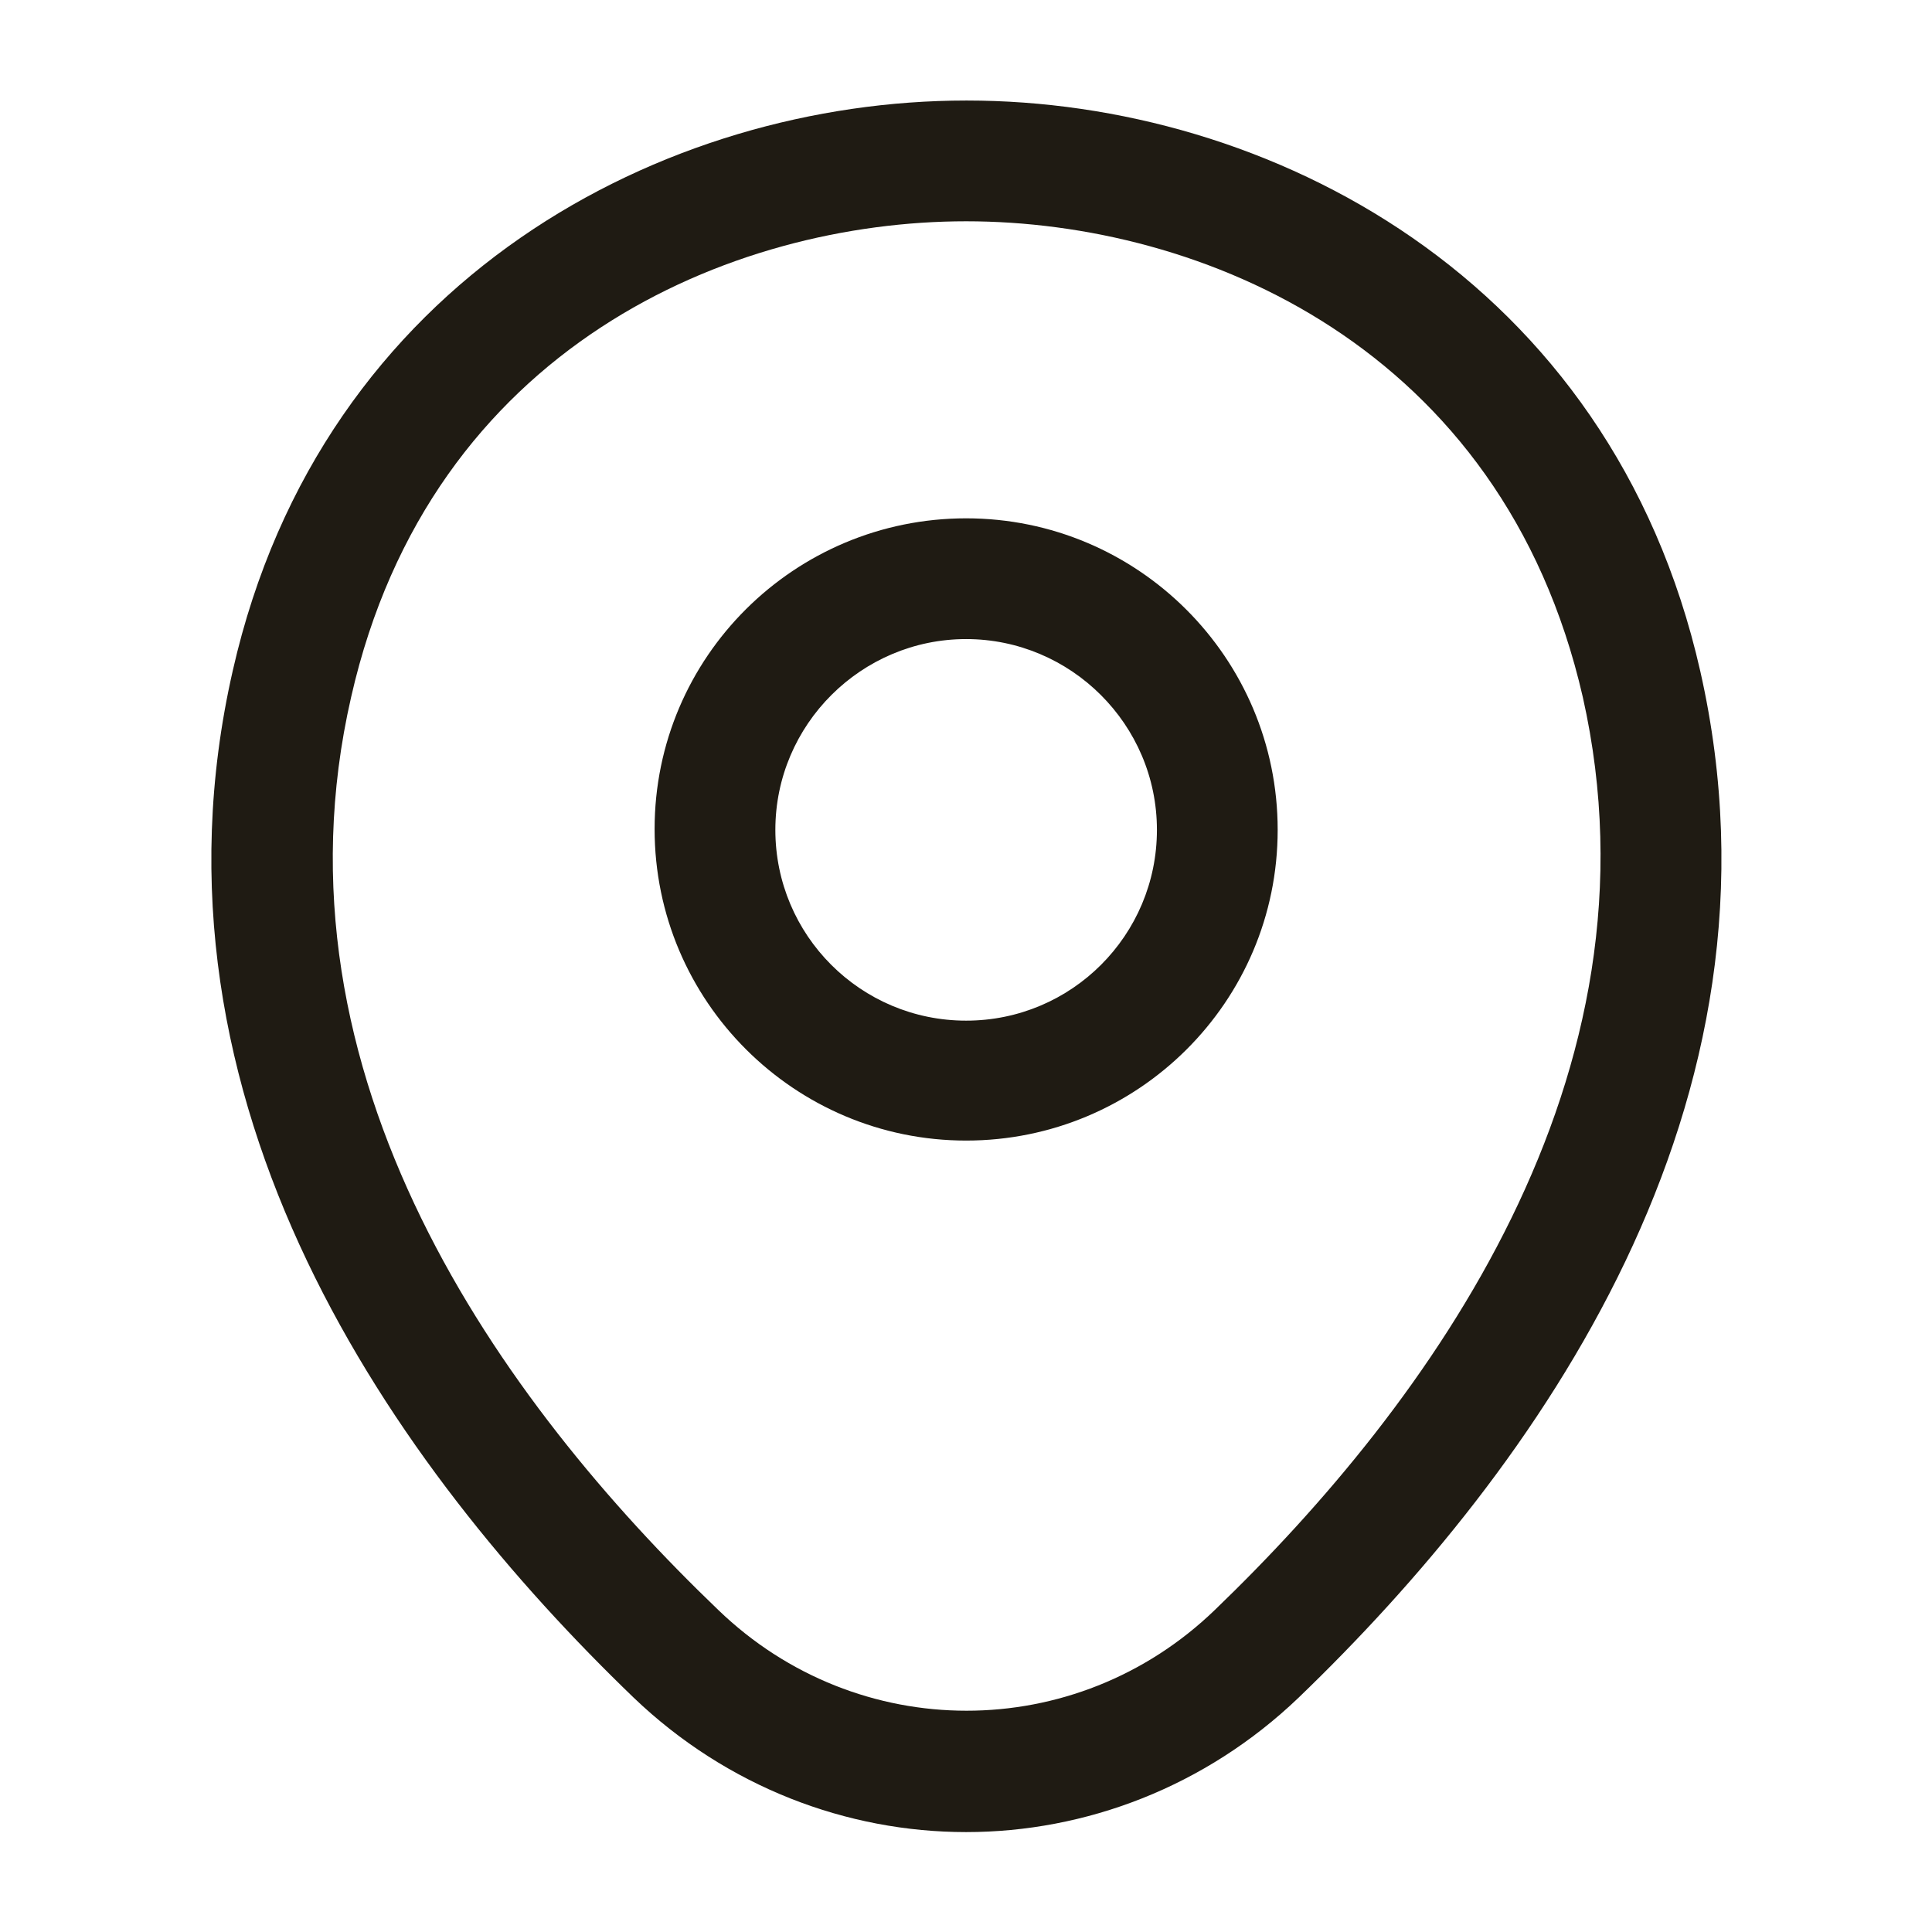
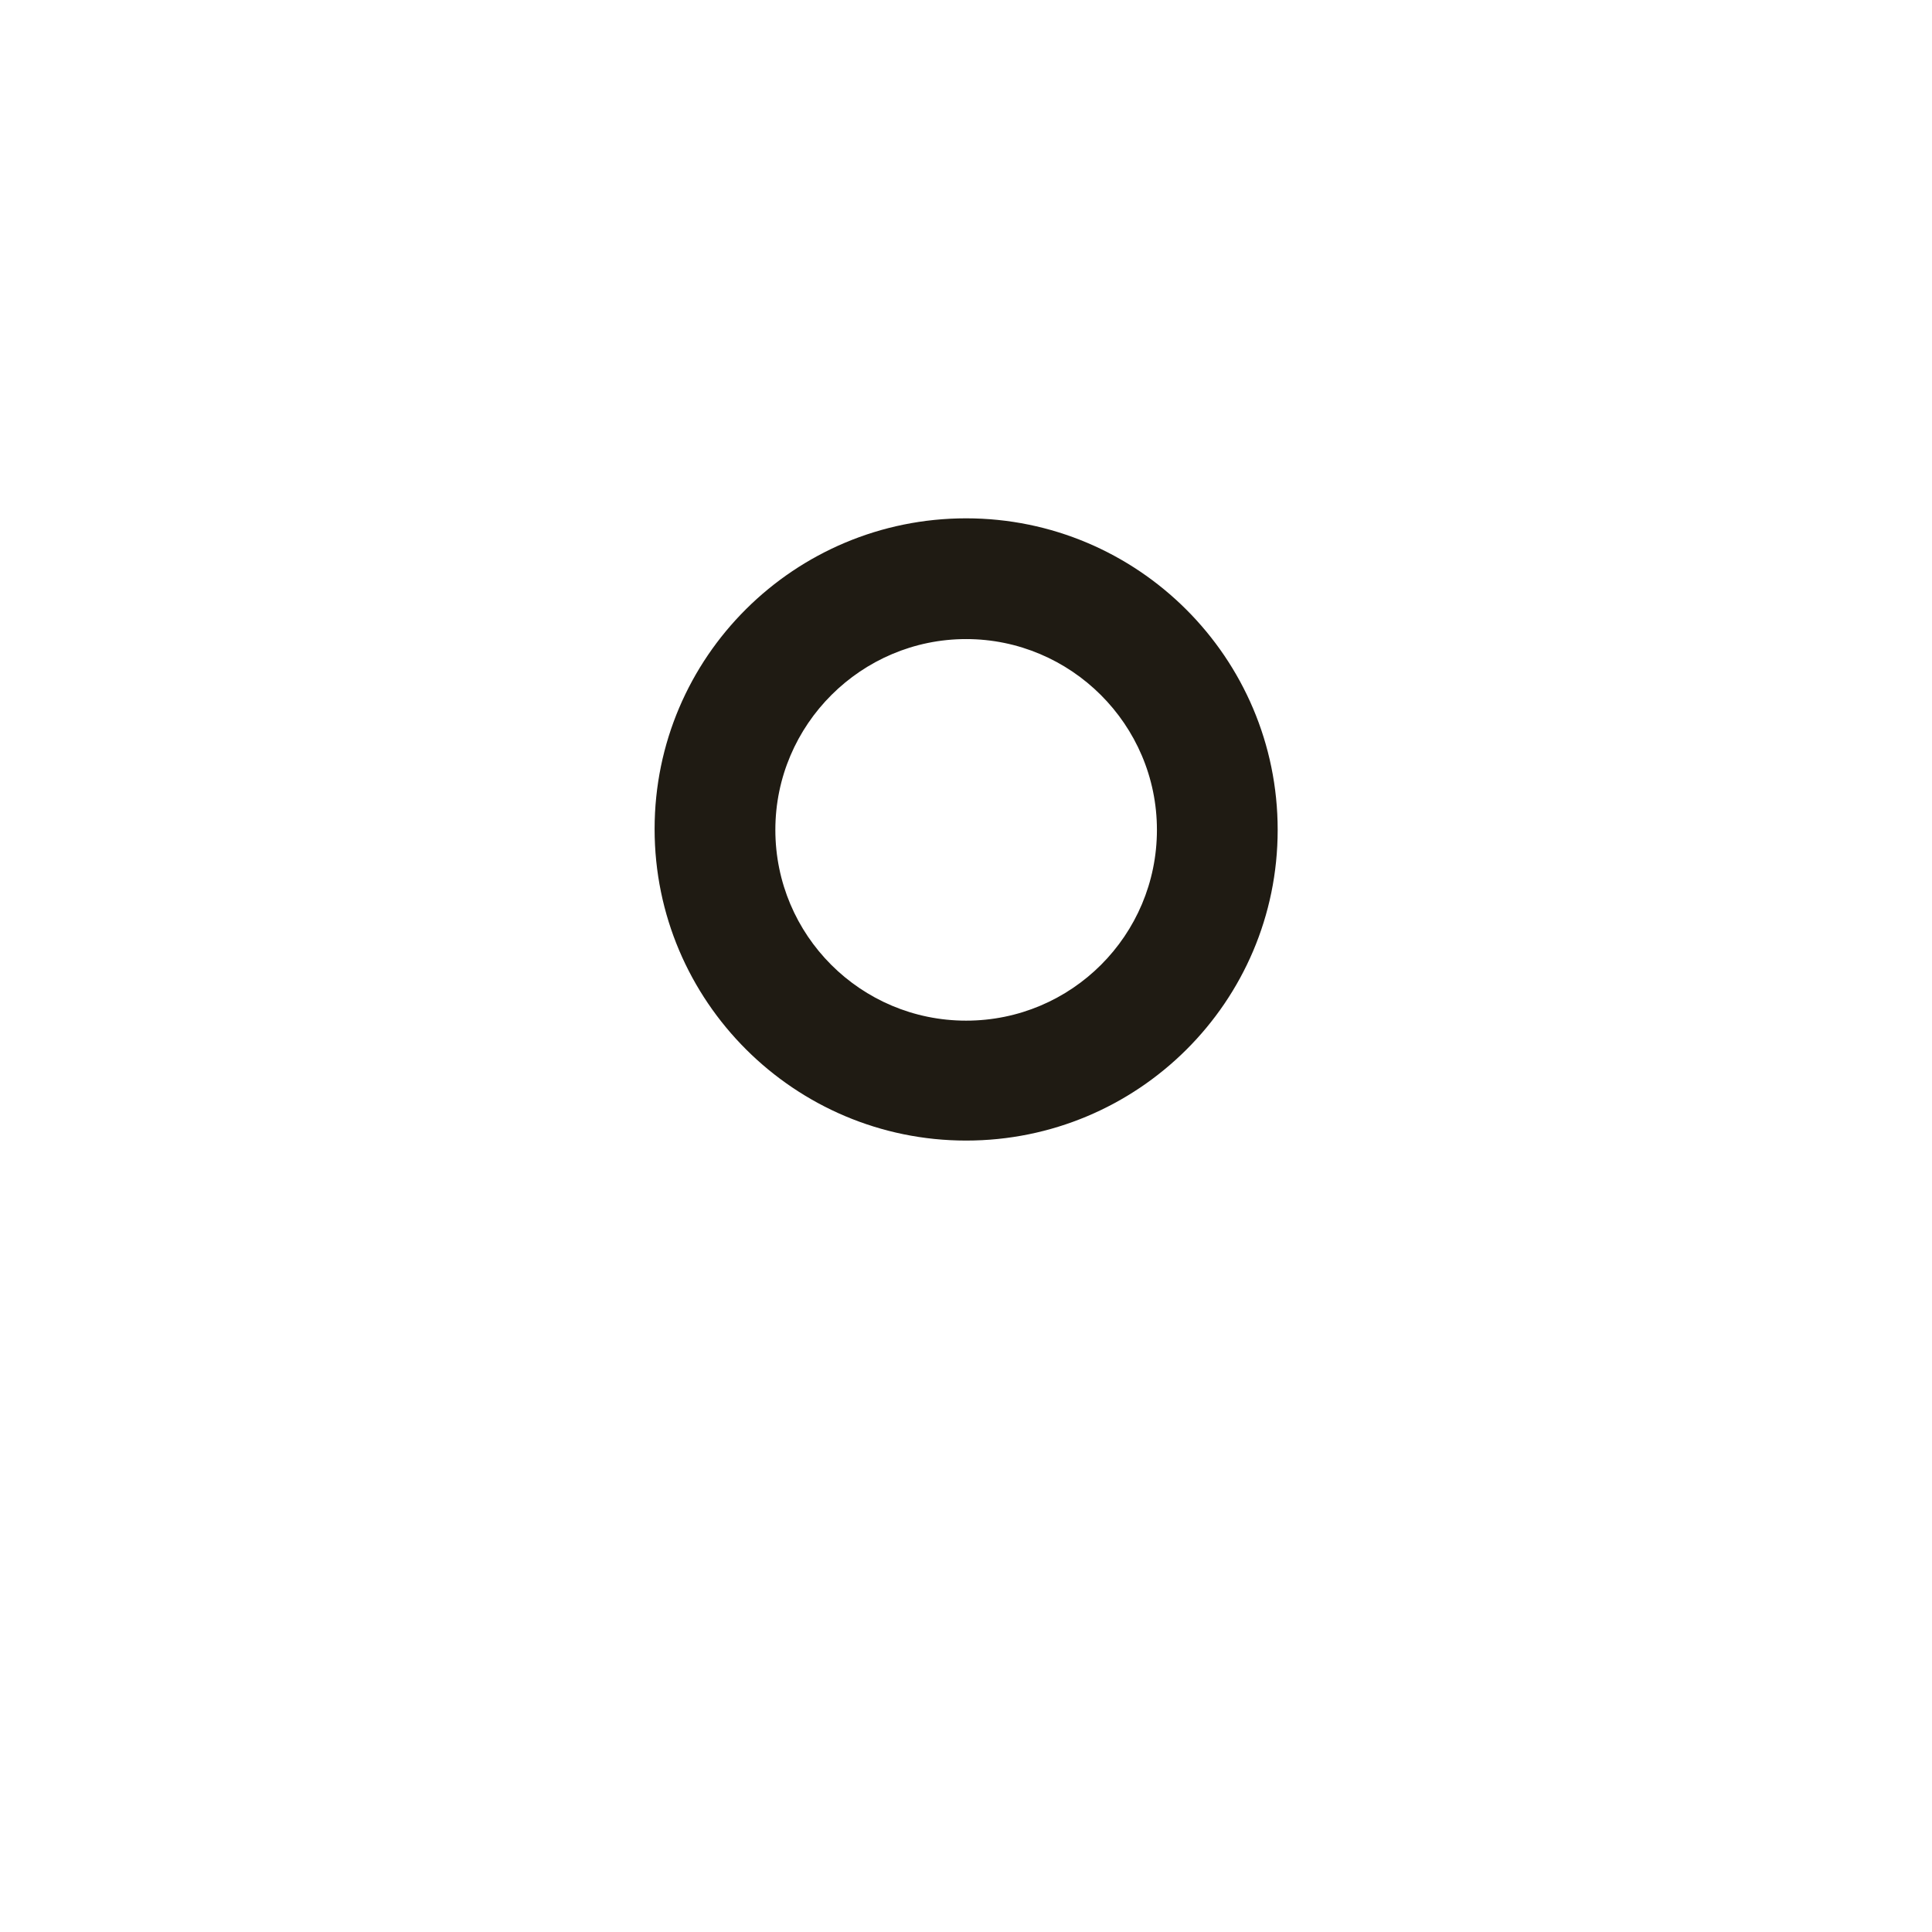
<svg xmlns="http://www.w3.org/2000/svg" width="28" height="28" viewBox="0 0 28 28" fill="none">
  <path d="M14.002 16.53C11.517 16.53 9.487 14.512 9.487 12.015C9.487 9.519 11.517 7.512 14.002 7.512C16.487 7.512 18.517 9.53 18.517 12.027C18.517 14.524 16.487 16.53 14.002 16.53ZM14.002 9.262C12.485 9.262 11.237 10.499 11.237 12.027C11.237 13.555 12.474 14.792 14.002 14.792C15.53 14.792 16.767 13.555 16.767 12.027C16.767 10.499 15.519 9.262 14.002 9.262Z" fill="#1F1B13" />
-   <path d="M14.002 26.552C12.275 26.552 10.537 25.899 9.184 24.604C5.742 21.29 1.939 16.005 3.374 9.717C4.669 4.012 9.65 1.457 14.002 1.457C14.002 1.457 14.002 1.457 14.014 1.457C18.365 1.457 23.347 4.012 24.642 9.729C26.065 16.017 22.262 21.29 18.82 24.604C17.467 25.899 15.729 26.552 14.002 26.552ZM14.002 3.207C10.607 3.207 6.244 5.015 5.089 10.102C3.829 15.597 7.282 20.334 10.409 23.332C12.427 25.28 15.589 25.28 17.607 23.332C20.722 20.334 24.175 15.597 22.939 10.102C21.772 5.015 17.397 3.207 14.002 3.207Z" fill="#1F1B13" />
</svg>